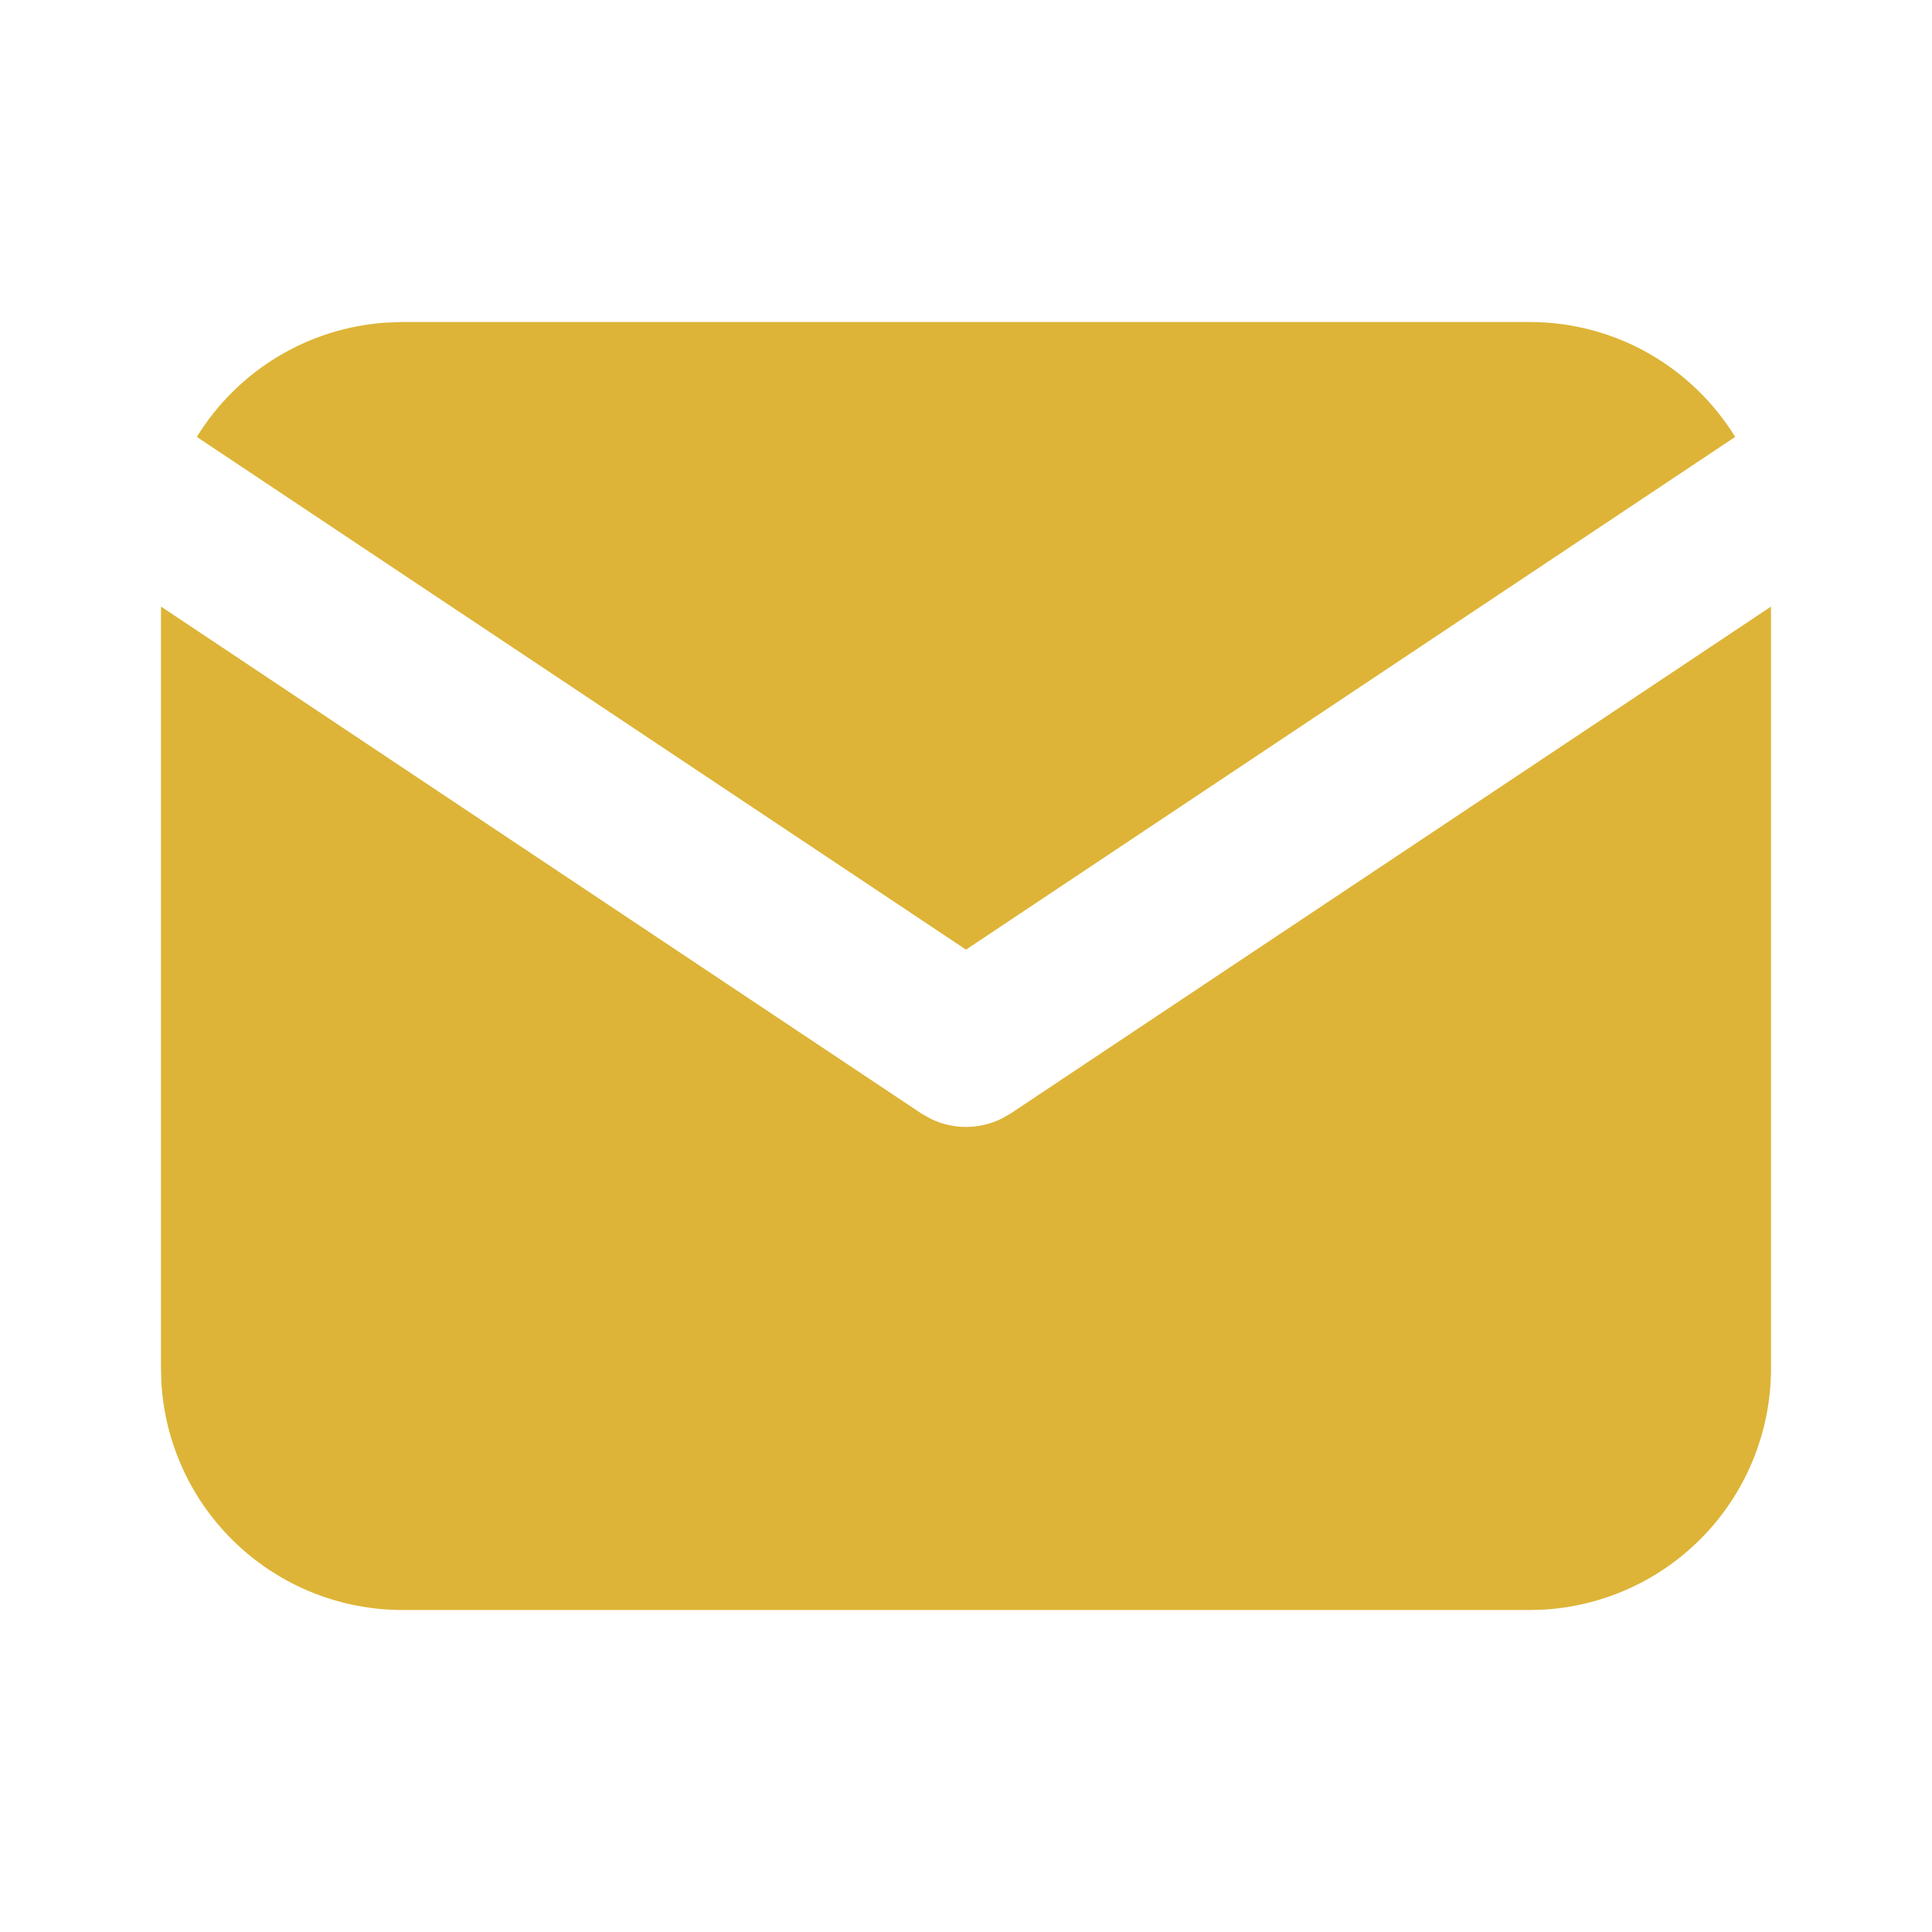
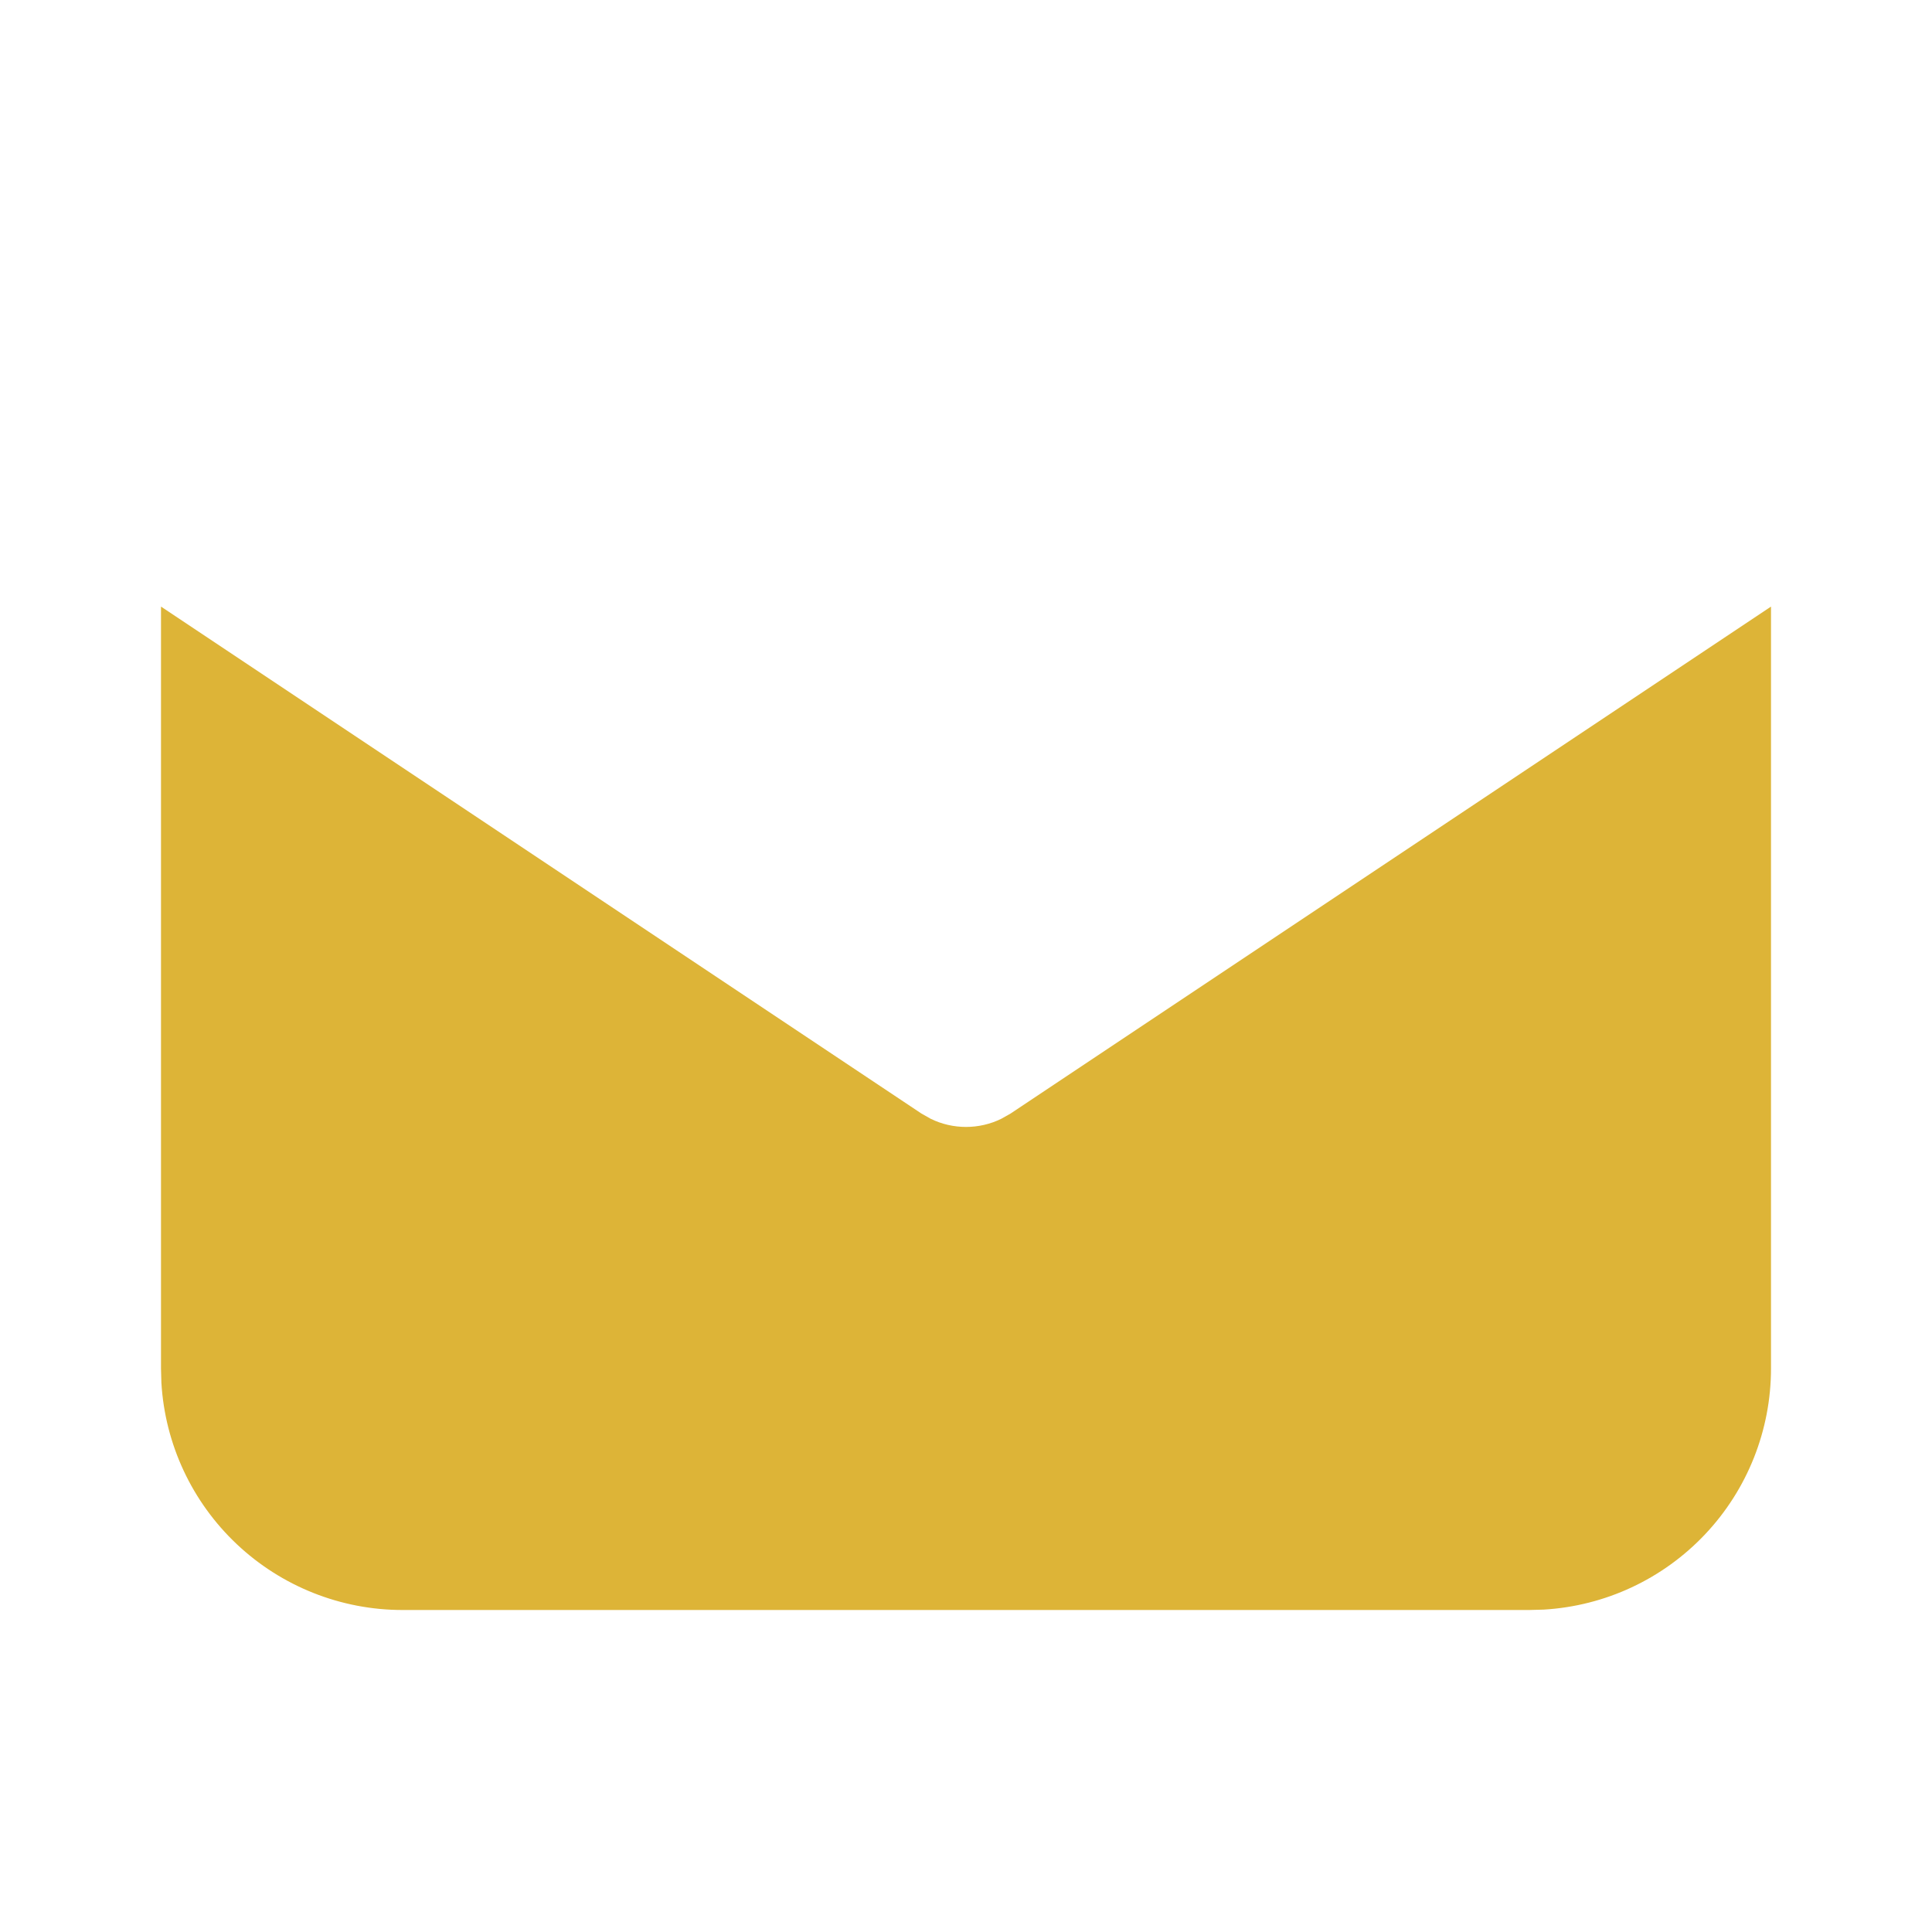
<svg xmlns="http://www.w3.org/2000/svg" width="30" height="30" viewBox="0 0 30 30" fill="none">
  <g clip-path="url(#clip0_73_208)">
    <path d="M27.5 9.419V21.25C27.5 22.206 27.135 23.127 26.478 23.823C25.822 24.519 24.925 24.938 23.97 24.994L23.75 25H6.25C5.293 25 4.373 24.634 3.677 23.978C2.981 23.322 2.562 22.425 2.506 21.47L2.5 21.25V9.419L14.306 17.29L14.451 17.372C14.622 17.456 14.81 17.499 15 17.499C15.19 17.499 15.378 17.456 15.549 17.372L15.694 17.29L27.5 9.419Z" fill="#DDB437" />
-     <path d="M23.75 5C25.1 5 26.284 5.713 26.944 6.784L15 14.746L3.056 6.784C3.37 6.275 3.8 5.848 4.312 5.539C4.824 5.23 5.402 5.049 5.999 5.009L6.25 5H23.75Z" fill="#DDB437" />
  </g>
  <defs>
    <clipPath id="clip0_73_208">
      <rect width="30" height="30" fill="white" />
    </clipPath>
  </defs>
</svg>